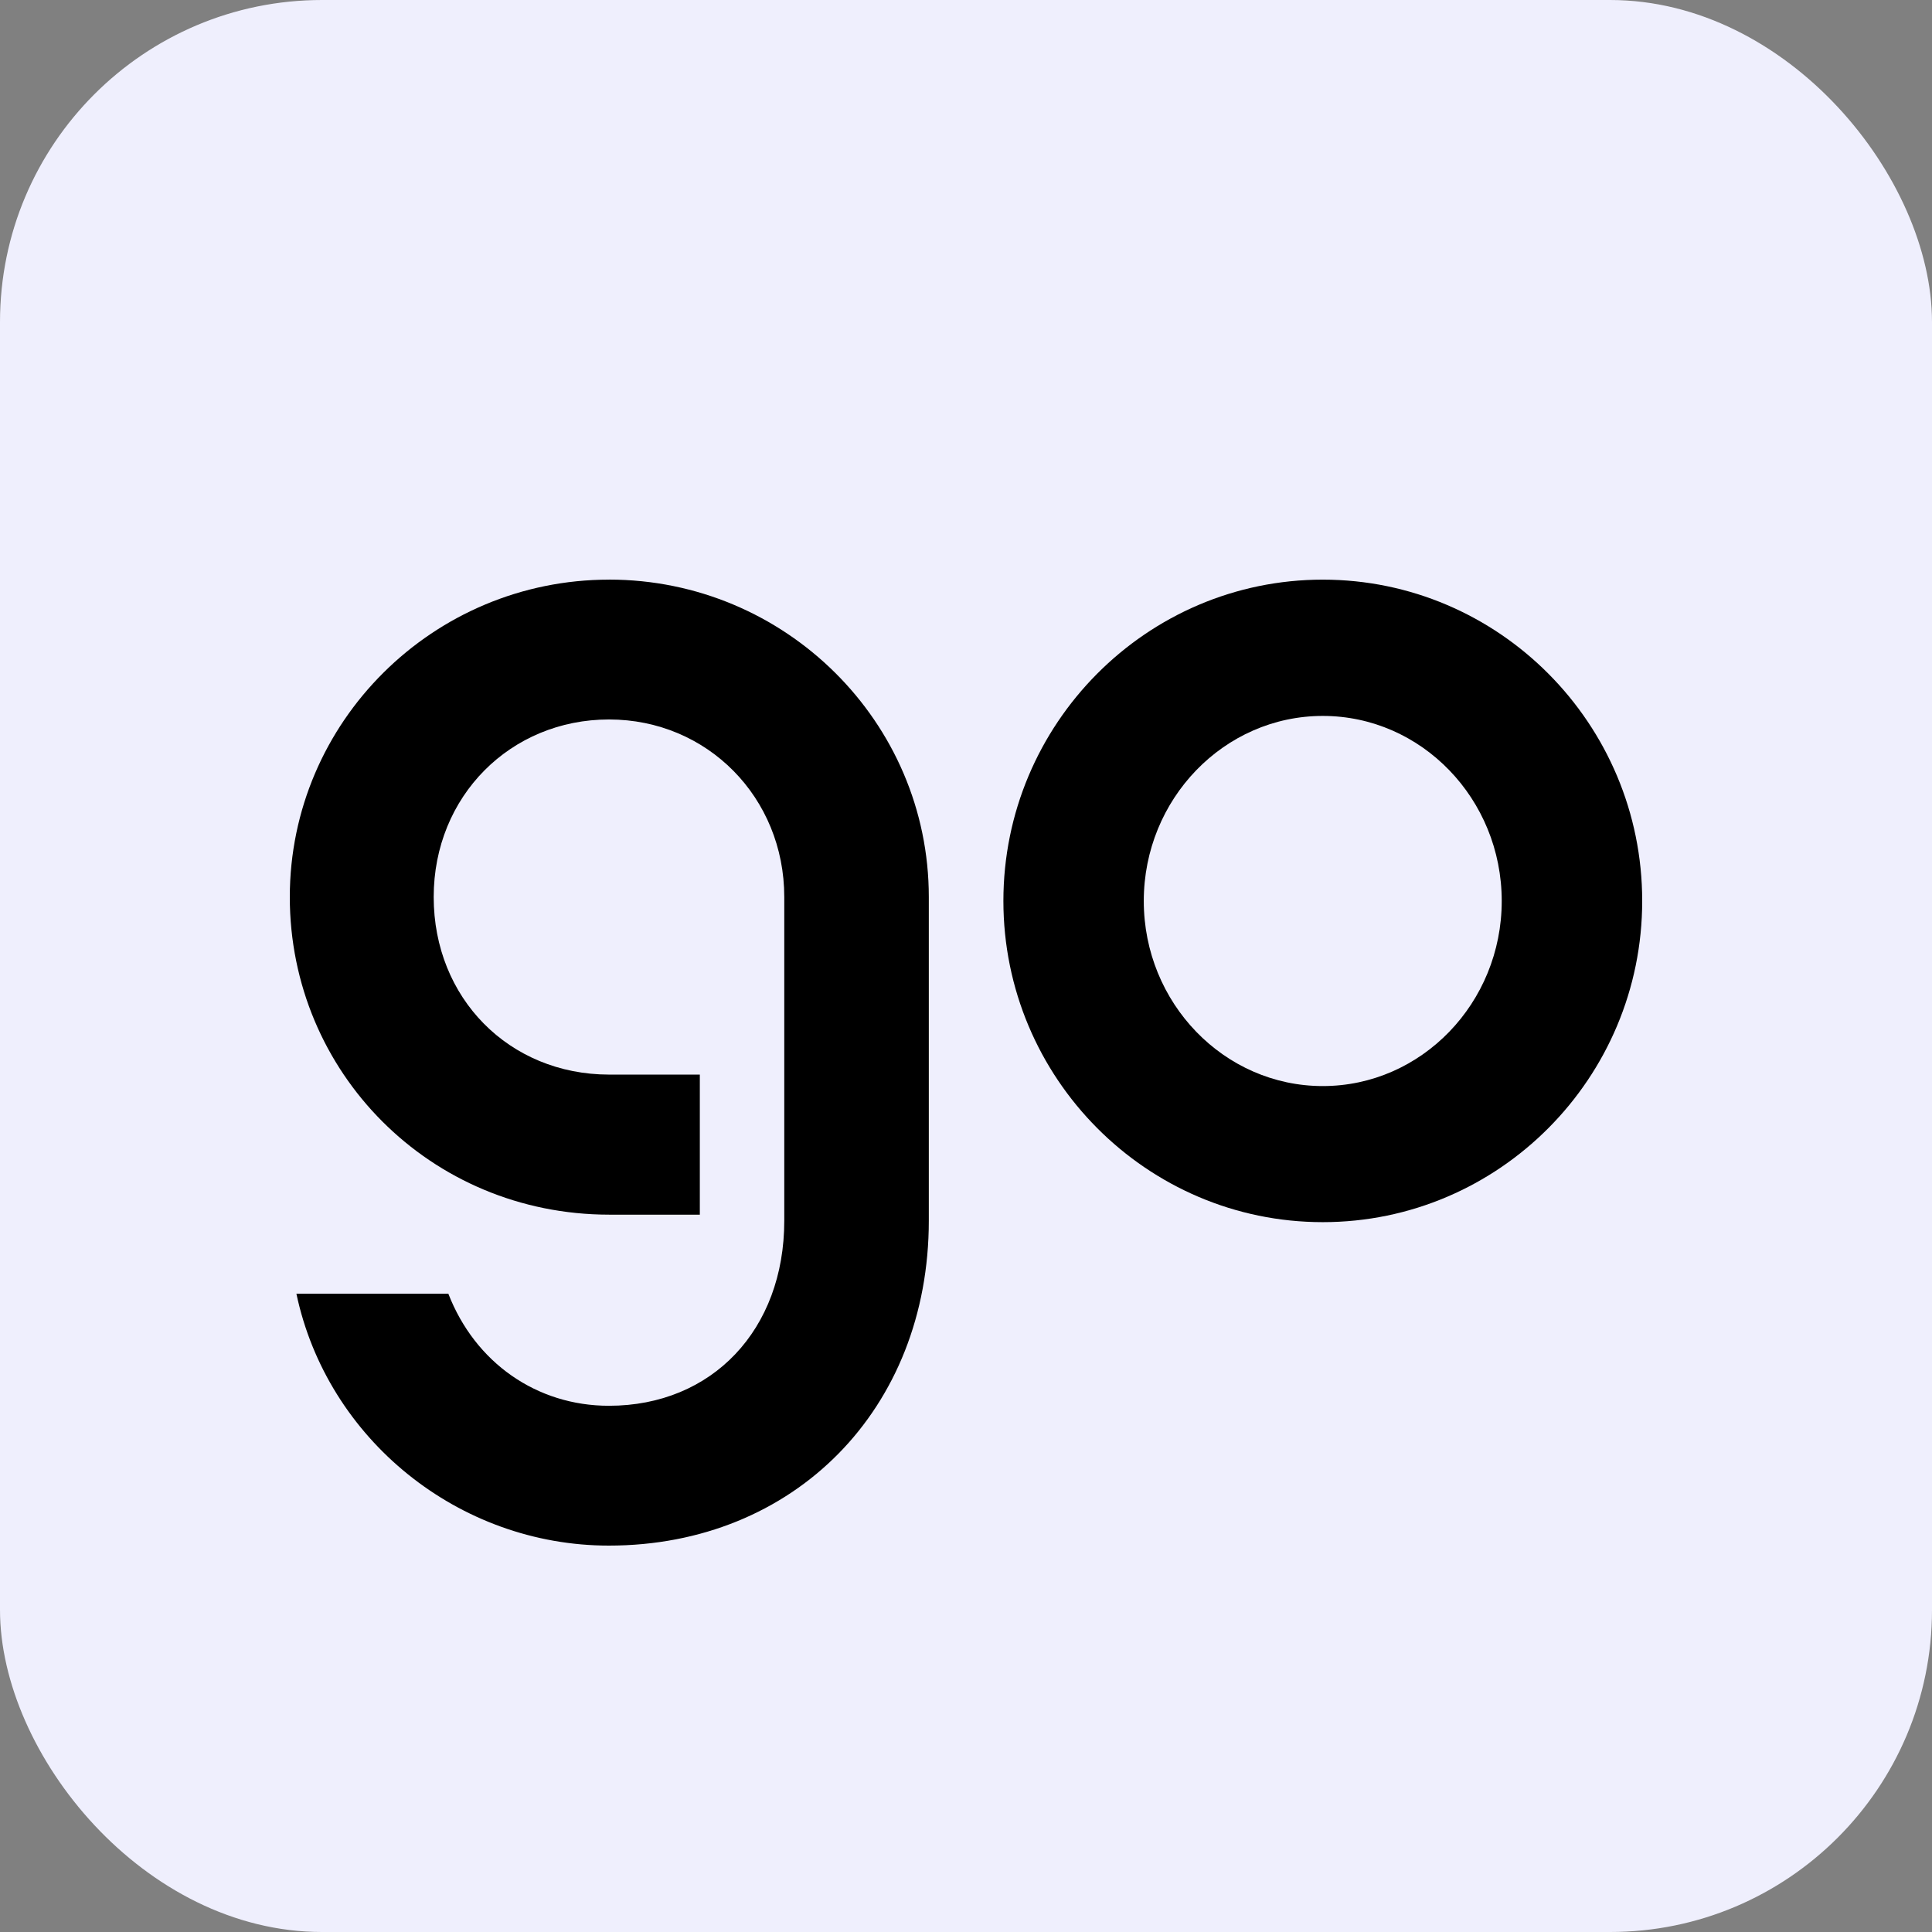
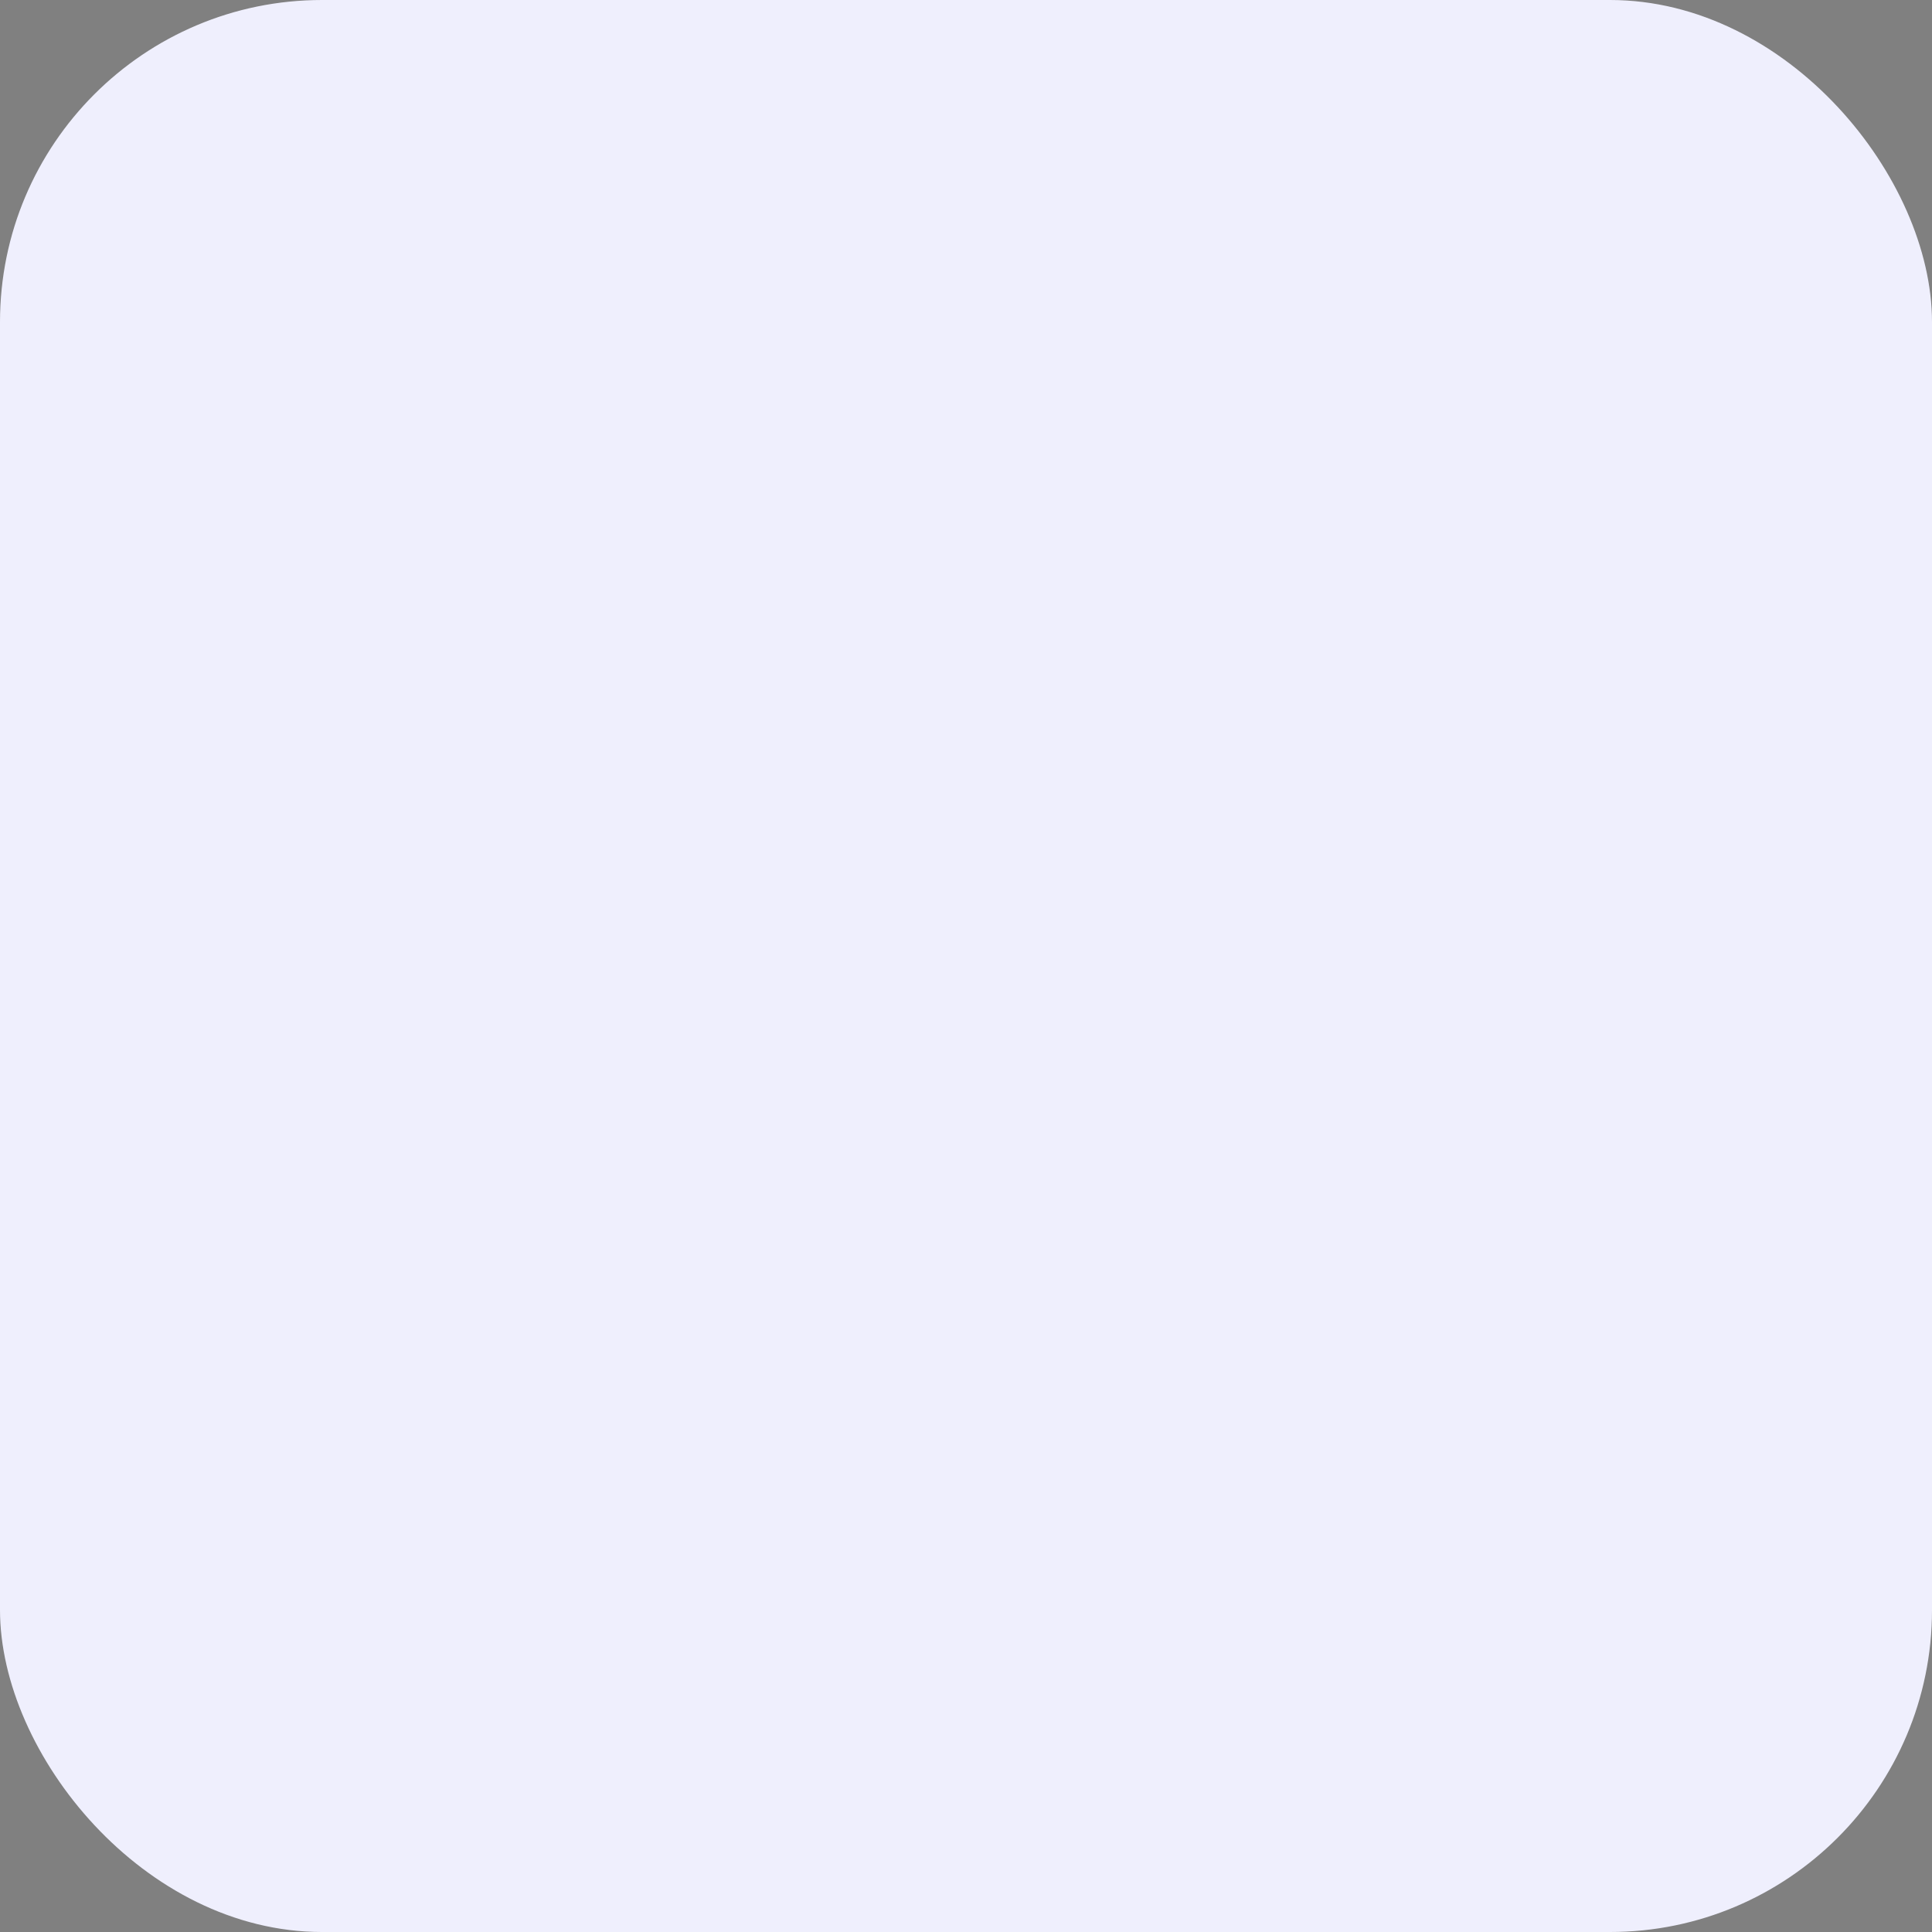
<svg xmlns="http://www.w3.org/2000/svg" width="48" height="48" viewBox="0 0 48 48" fill="none">
  <rect x="0" y="0" width="48" height="48" fill="#808080" stroke="none" />
  <rect width="48" height="48" rx="8" fill="#EFEFFD" />
-   <path d="M32.864 14.401C28.488 14.401 24.929 17.982 24.929 22.383C24.929 26.784 28.489 30.364 32.864 30.364C37.24 30.364 40.8 26.784 40.8 22.383C40.8 17.982 37.24 14.401 32.864 14.401ZM32.864 26.983C30.412 26.983 28.417 24.92 28.417 22.385C28.417 19.851 30.412 17.787 32.864 17.787C35.317 17.787 37.31 19.851 37.31 22.385C37.31 24.92 35.315 26.983 32.864 26.983Z" fill="black" />
-   <path d="M15.132 14.401C10.758 14.401 7.2 17.939 7.2 22.287C7.2 26.636 10.685 30.174 15.132 30.178H17.387V26.698H15.131C12.647 26.695 10.775 24.797 10.775 22.287C10.775 19.777 12.688 17.875 15.131 17.875C17.573 17.875 19.485 19.813 19.485 22.287V30.329C19.485 33.036 17.694 34.926 15.128 34.926C13.333 34.926 11.803 33.853 11.139 32.142H7.364C8.129 35.759 11.396 38.4 15.127 38.4C19.734 38.4 23.076 35.005 23.076 30.328V22.286C23.077 17.938 19.512 14.4 15.131 14.4L15.132 14.401Z" fill="black" />
</svg>